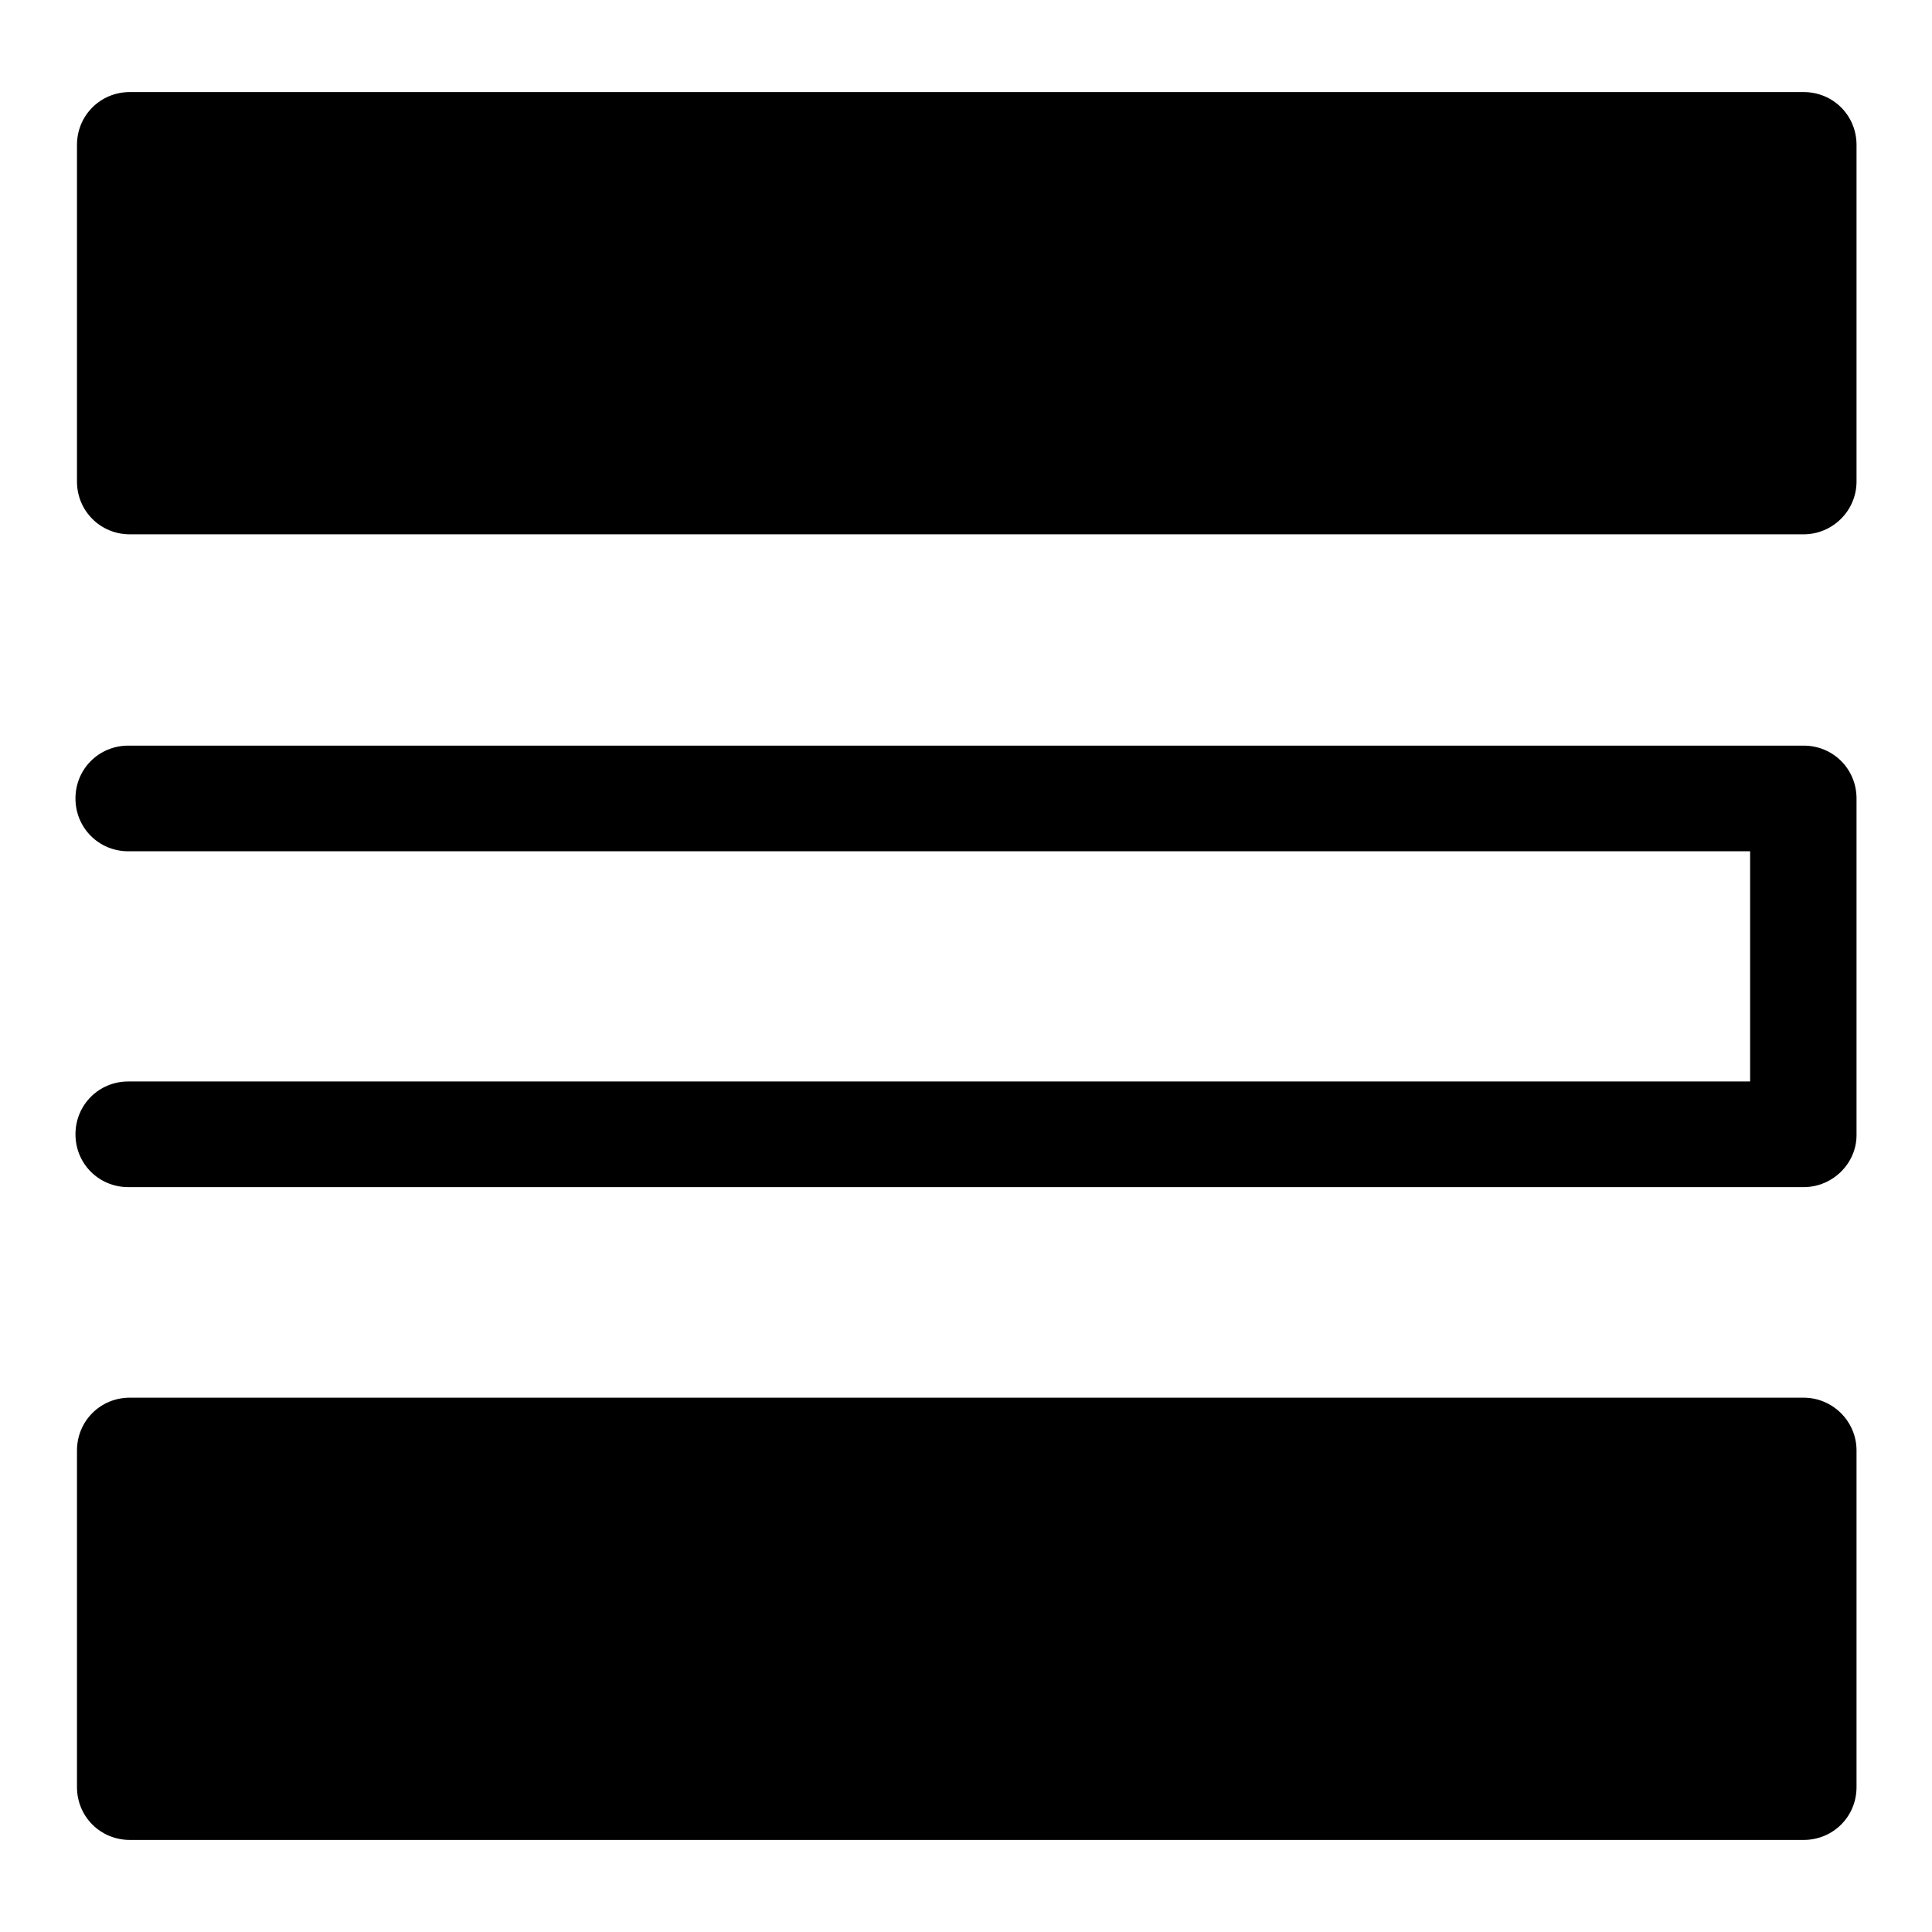
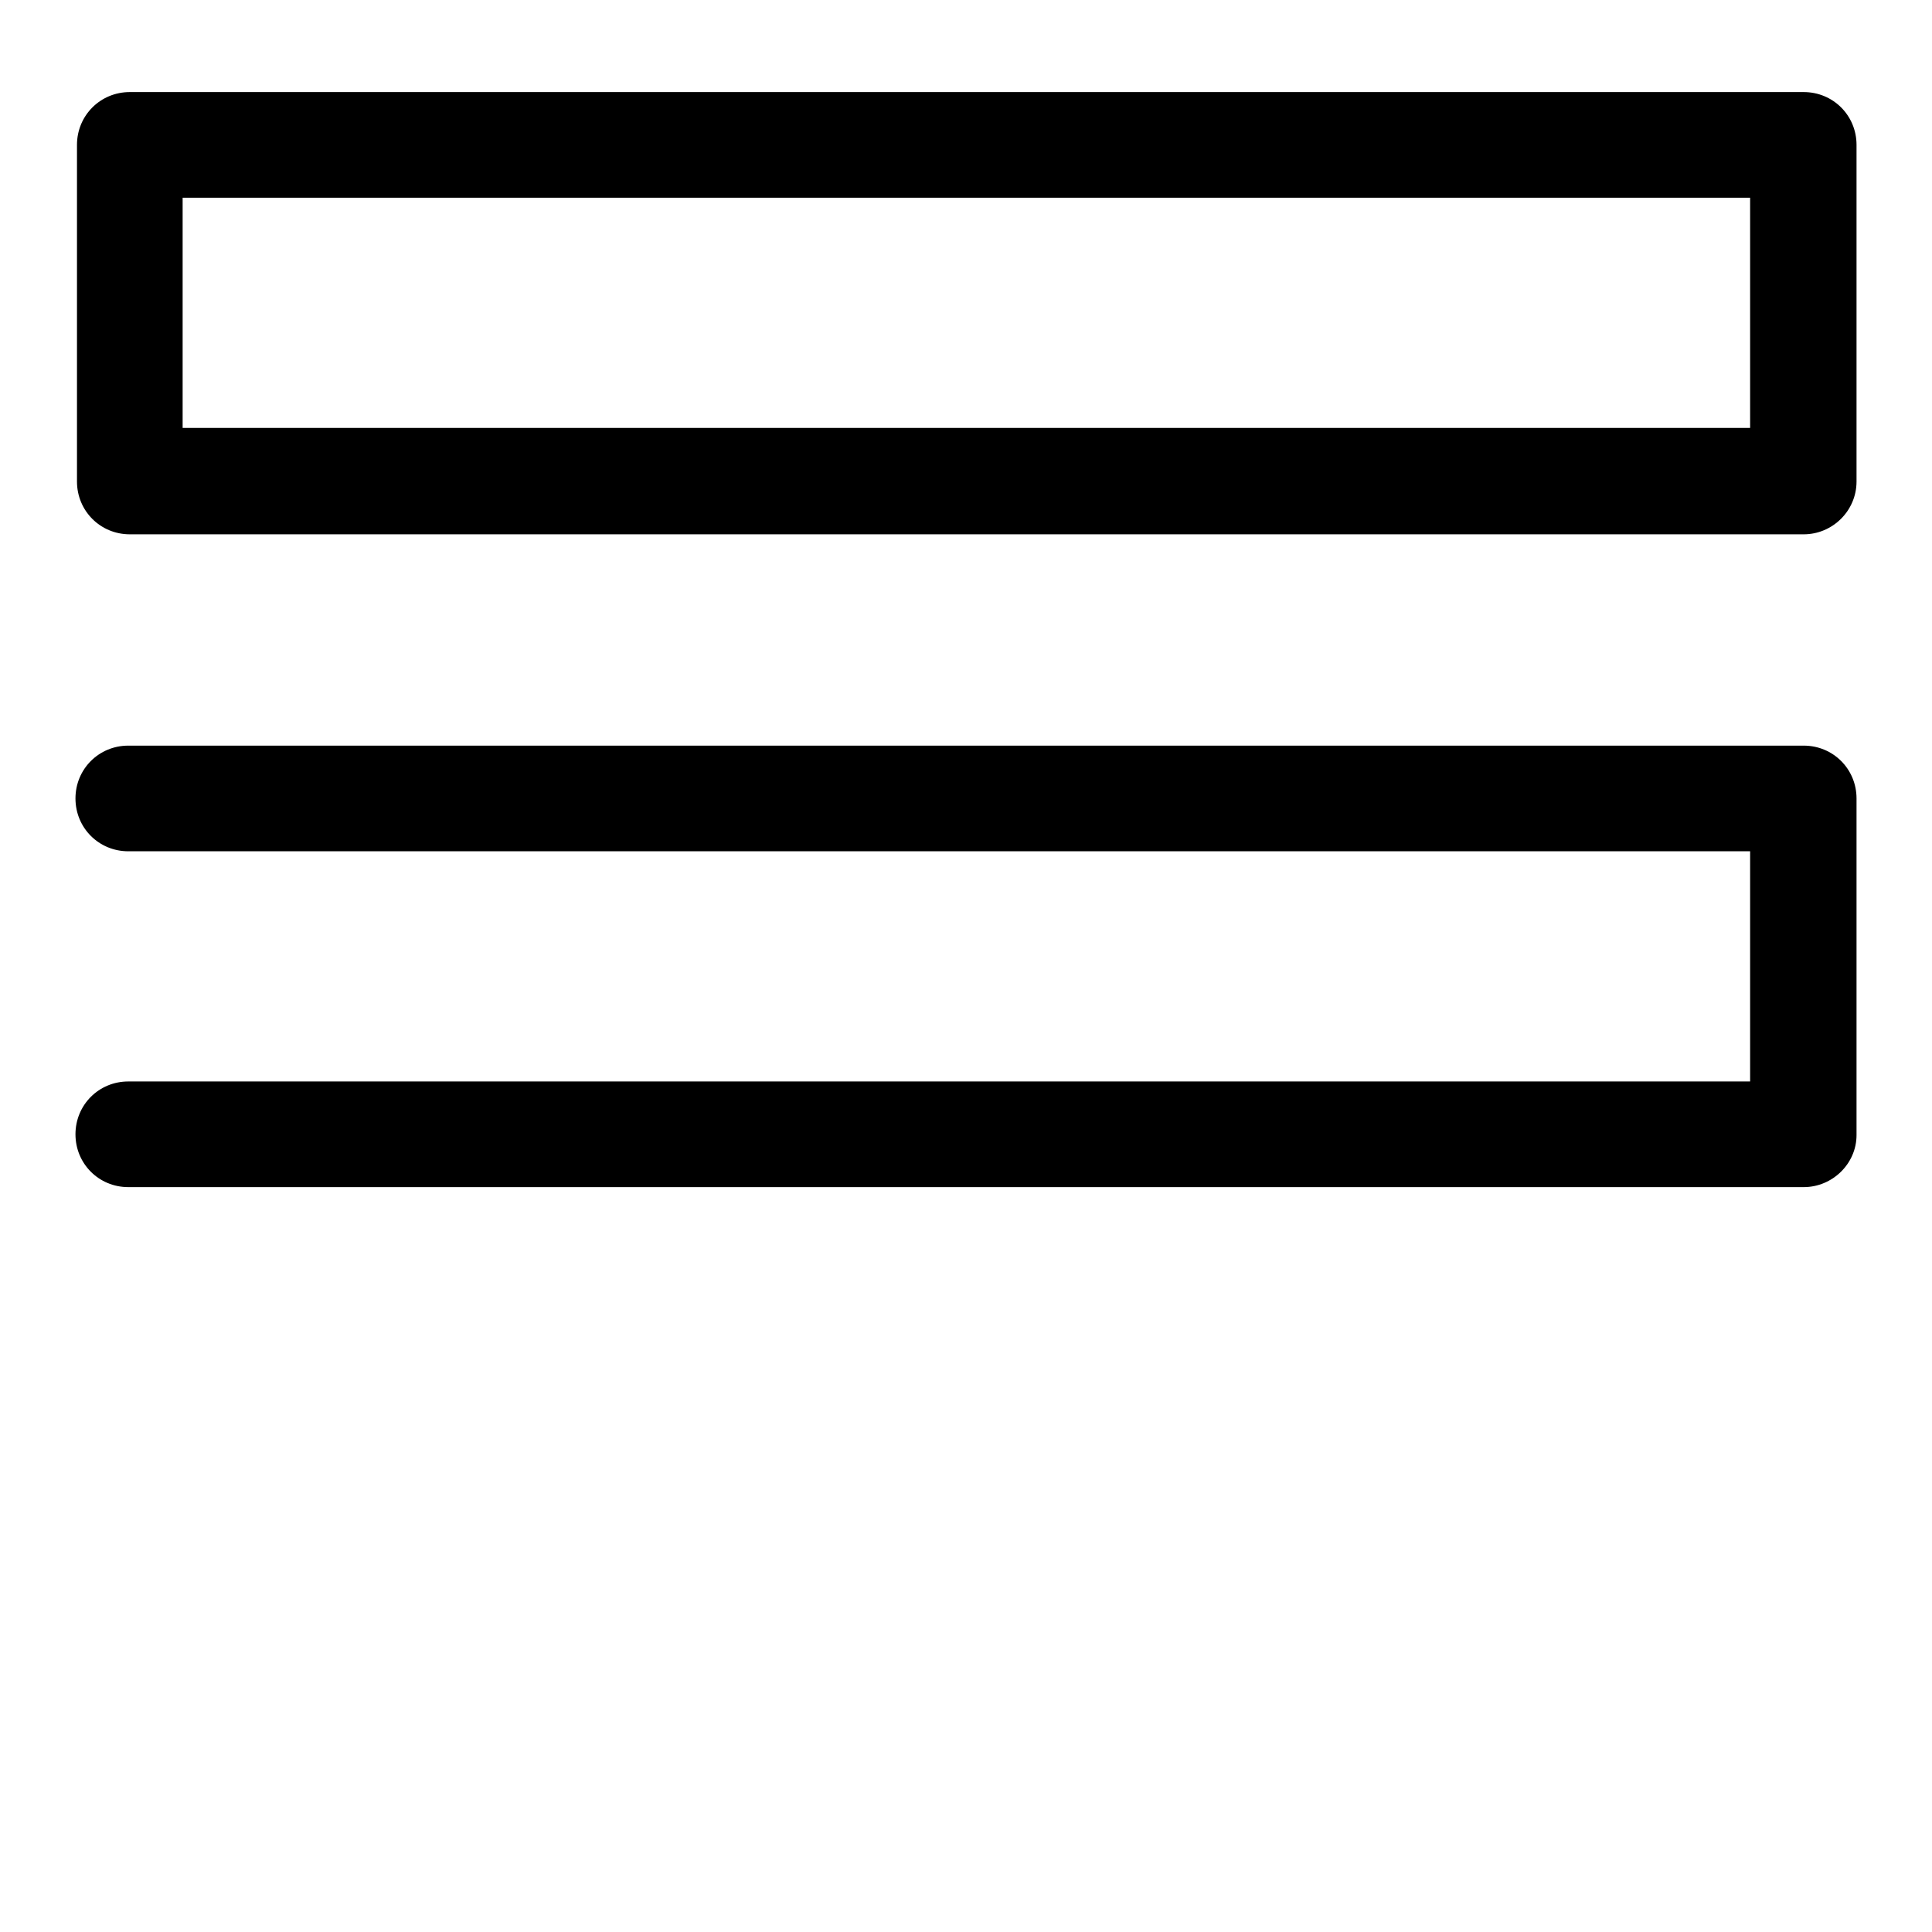
<svg xmlns="http://www.w3.org/2000/svg" version="1.1" x="0px" y="0px" viewBox="0 0 256 256" enable-background="new 0 0 256 256" xml:space="preserve">
  <g>
-     <path fill="#000000" d="M15.6,16.6h226.2v42.9H15.6V16.6z" />
    <path fill="#000000" d="M239,70.8H17.2c-3.9,0-7-3.1-7-7V19.2c0-3.9,3.1-7,7-7H239c3.9,0,7,3.1,7,7v44.6 C246,67.7,242.8,70.8,239,70.8z M24.2,56.7h207.7V26.2H24.2V56.7z M239,157.3H17c-3.9,0-7-3.1-7-7c0-3.9,3.1-7,7-7h214.9v-30.5H17 c-3.9,0-7-3.1-7-7c0-3.9,3.1-7,7-7H239c3.9,0,7,3.1,7,7v44.6C246,154.2,242.8,157.3,239,157.3L239,157.3z" />
-     <path fill="#000000" d="M14.5,196.5h226.7v41.1H14.5V196.5z" />
-     <path fill="#000000" d="M239,185.2H17.2c-3.9,0-7,3.1-7,7v44.6c0,3.9,3.1,7,7,7H239c3.9,0,7-3.1,7-7v-44.6 C246,188.3,242.8,185.2,239,185.2L239,185.2z M231.9,229.8H24.2v-30.5h207.7V229.8z" />
  </g>
</svg>